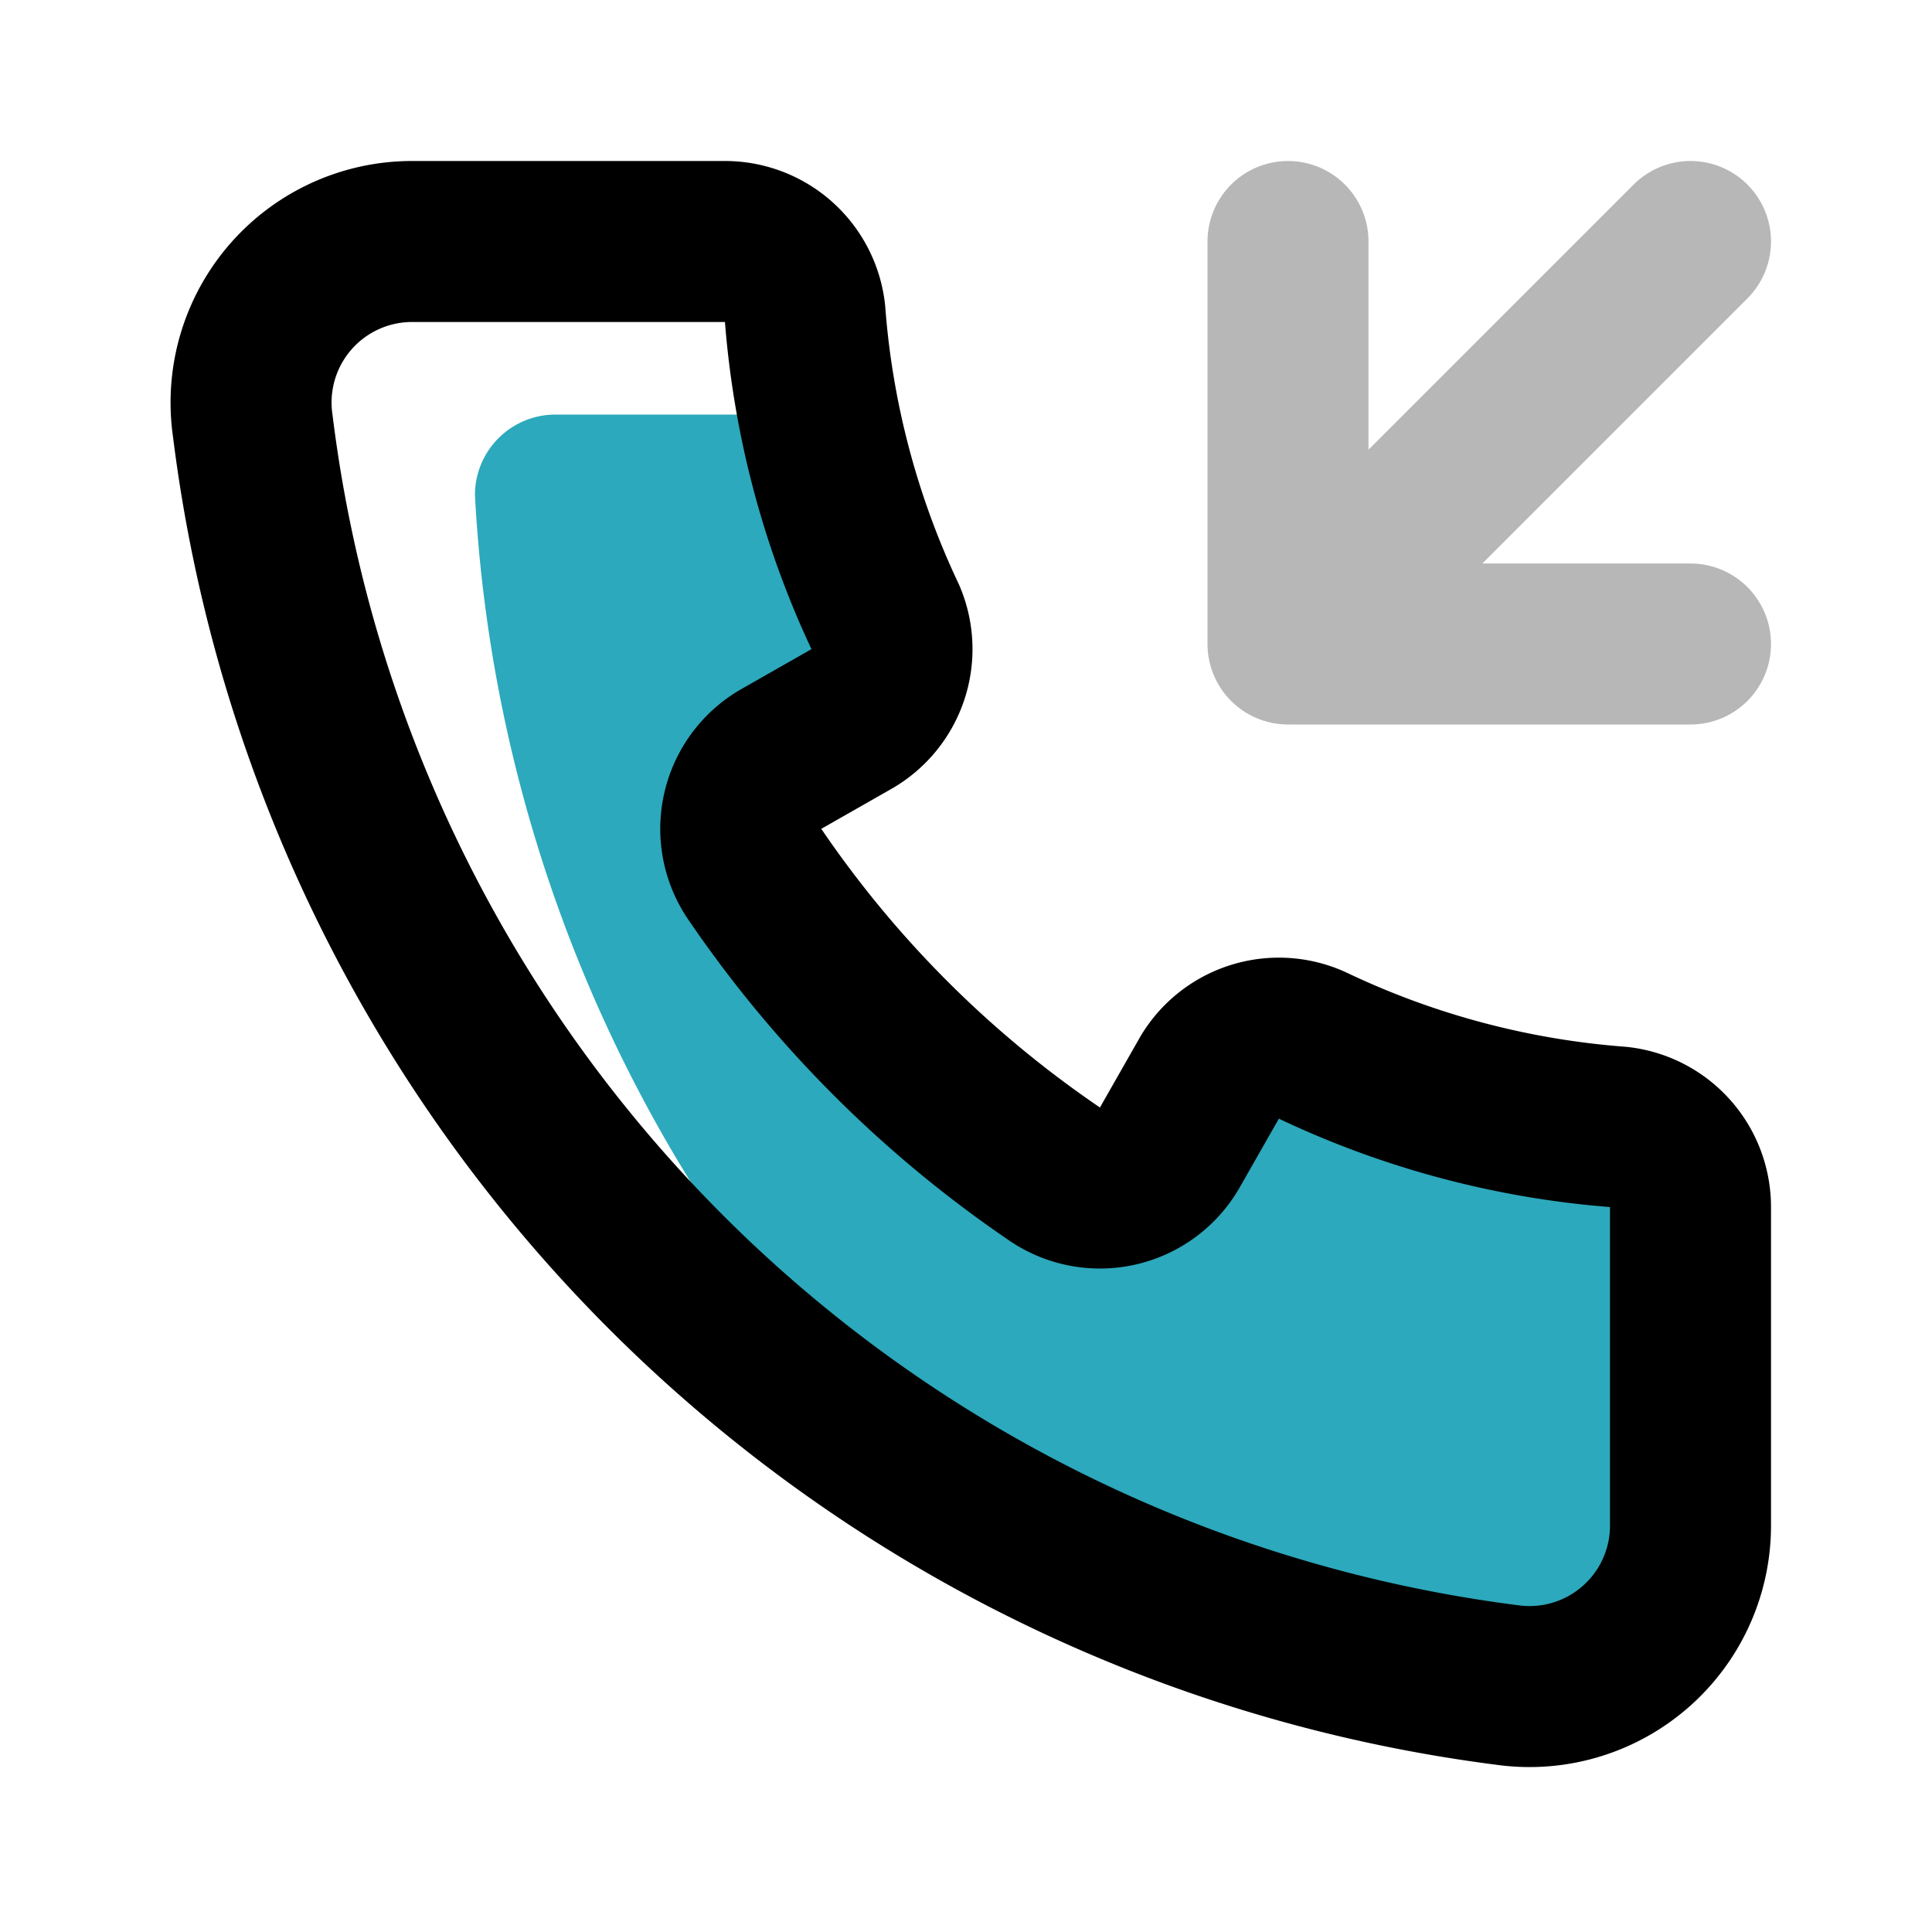
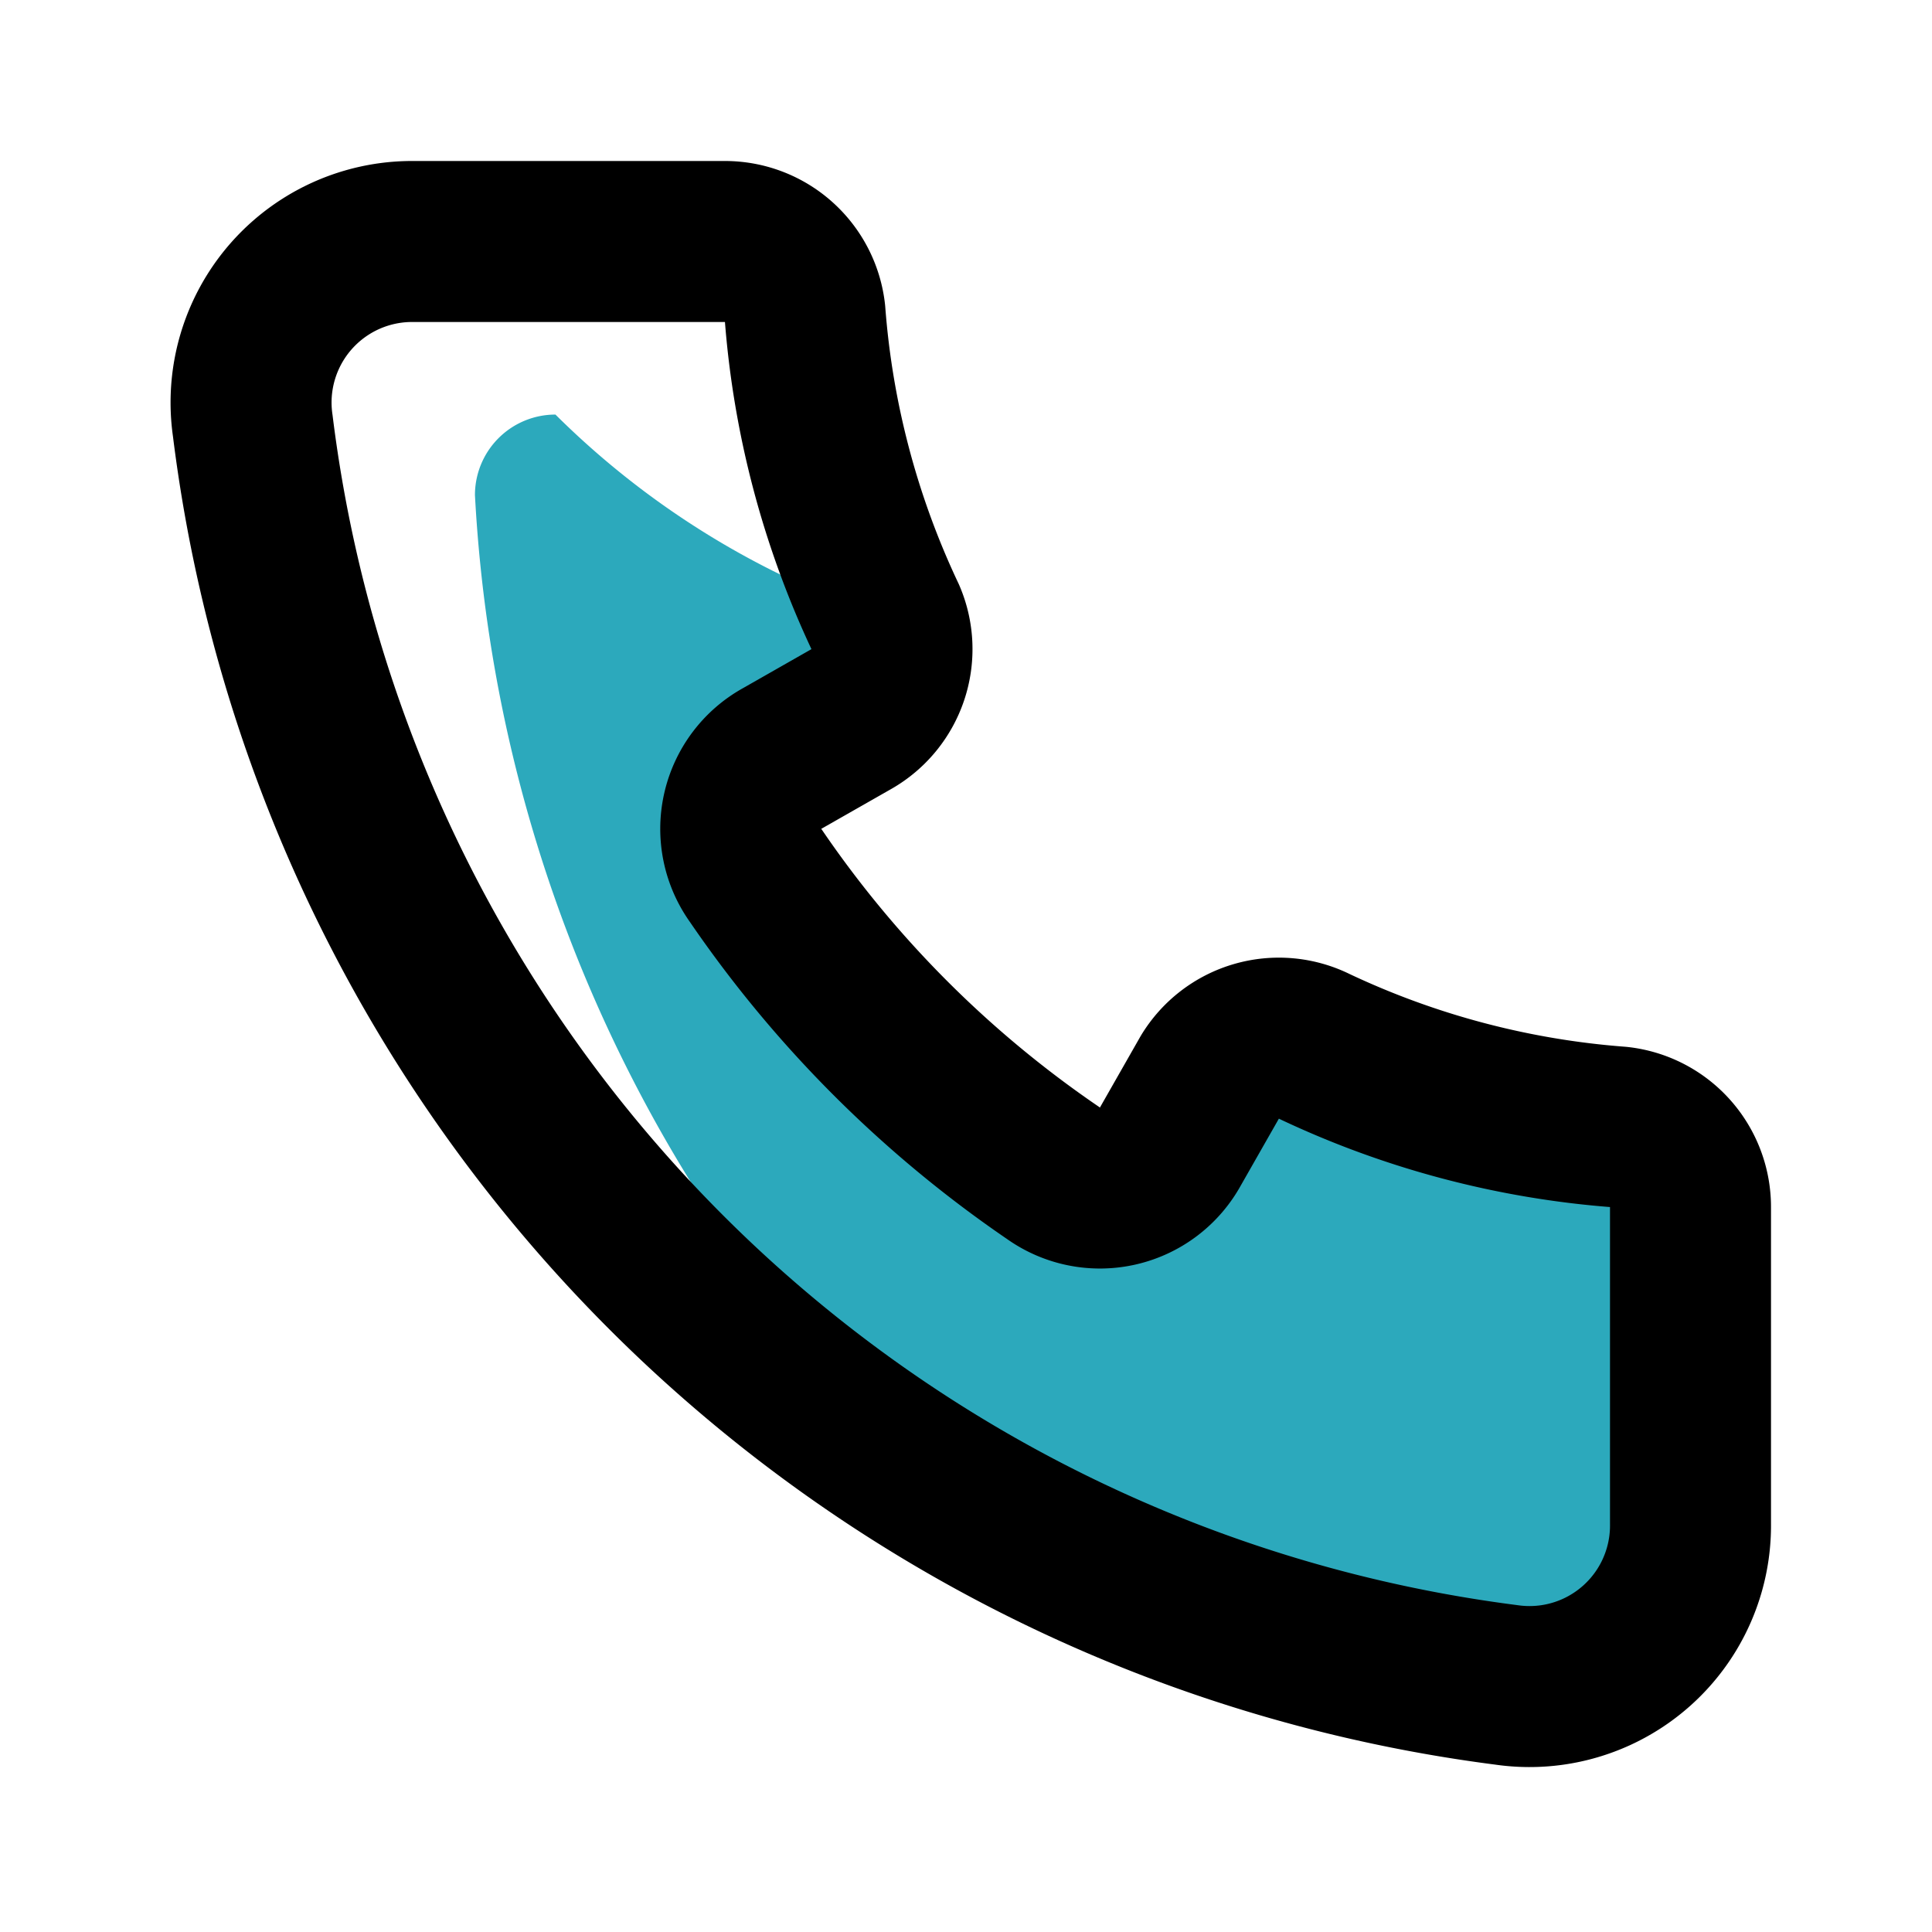
<svg xmlns="http://www.w3.org/2000/svg" width="800px" height="800px" viewBox="0 0 24 24" id="call-in" class="icon multi-color">
  <title style="stroke-width: 2;">call in</title>
-   <path id="secondary-fill" d="M21,15v3.93a2,2,0,0,1-2.29,2,18,18,0,0,1-6.9-2.38A18,18,0,0,1,5.9,6.15a1,1,0,0,1,1-1h3.31A10.5,10.5,0,0,0,11,7.67a1,1,0,0,1-.42,1.26l-.86.49a1,1,0,0,0-.33,1.46,14.08,14.08,0,0,0,3.69,3.69,1.08,1.08,0,0,0,.6.18,1,1,0,0,0,.86-.51l.49-.86A1,1,0,0,1,16.33,13a10.74,10.74,0,0,0,3.78,1A1,1,0,0,1,21,15Z" style="fill: rgb(44, 169, 188); stroke-width: 2;" />
+   <path id="secondary-fill" d="M21,15v3.93a2,2,0,0,1-2.29,2,18,18,0,0,1-6.9-2.38A18,18,0,0,1,5.9,6.15a1,1,0,0,1,1-1A10.5,10.5,0,0,0,11,7.67a1,1,0,0,1-.42,1.26l-.86.49a1,1,0,0,0-.33,1.46,14.08,14.08,0,0,0,3.69,3.69,1.08,1.08,0,0,0,.6.18,1,1,0,0,0,.86-.51l.49-.86A1,1,0,0,1,16.33,13a10.74,10.74,0,0,0,3.78,1A1,1,0,0,1,21,15Z" style="fill: rgb(44, 169, 188); stroke-width: 2;" />
  <path id="primary-stroke" d="M21,15v3.93a2,2,0,0,1-2.29,2A18,18,0,0,1,3.14,5.29,2,2,0,0,1,5.13,3H9a1,1,0,0,1,1,.89,10.74,10.74,0,0,0,1,3.78,1,1,0,0,1-.42,1.26l-.86.49a1,1,0,0,0-.33,1.46,14.08,14.08,0,0,0,3.69,3.69,1,1,0,0,0,1.46-.33l.49-.86A1,1,0,0,1,16.33,13a10.74,10.74,0,0,0,3.78,1A1,1,0,0,1,21,15Z" style="fill: none; stroke: rgb(0, 0, 0); stroke-linecap: round; stroke-linejoin: round; stroke-width: 2;" />
-   <path id="tertiary-stroke" d="M16,8l5-5M16,3V8h5" style="fill: none; stroke: #b7b7b7; stroke-linecap: round; stroke-linejoin: round; stroke-width: 2;" />
</svg>